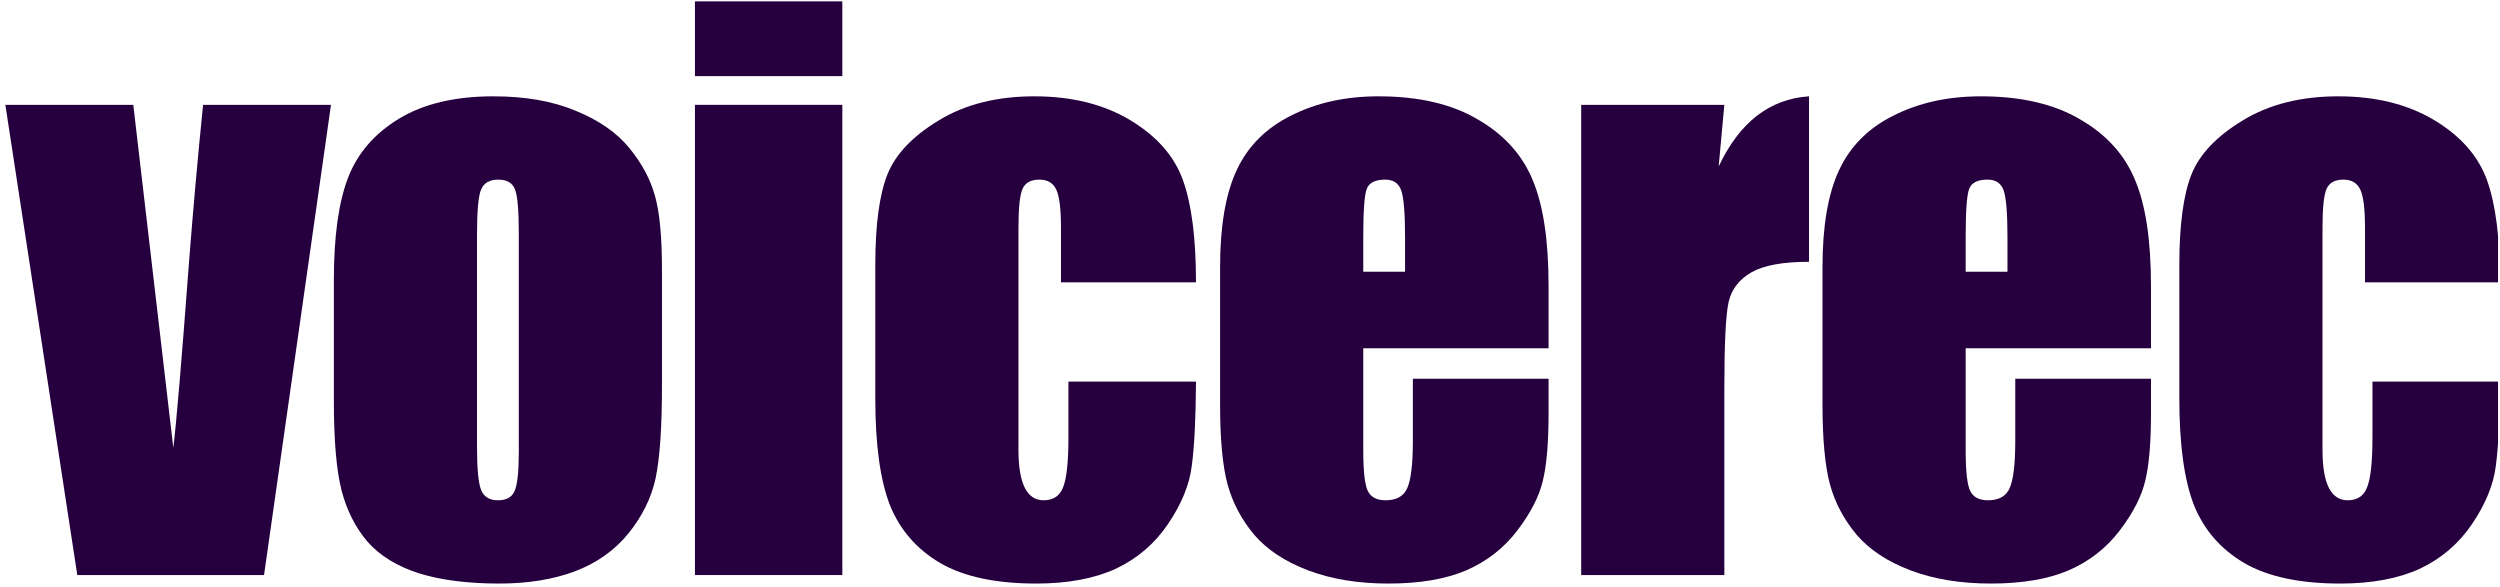
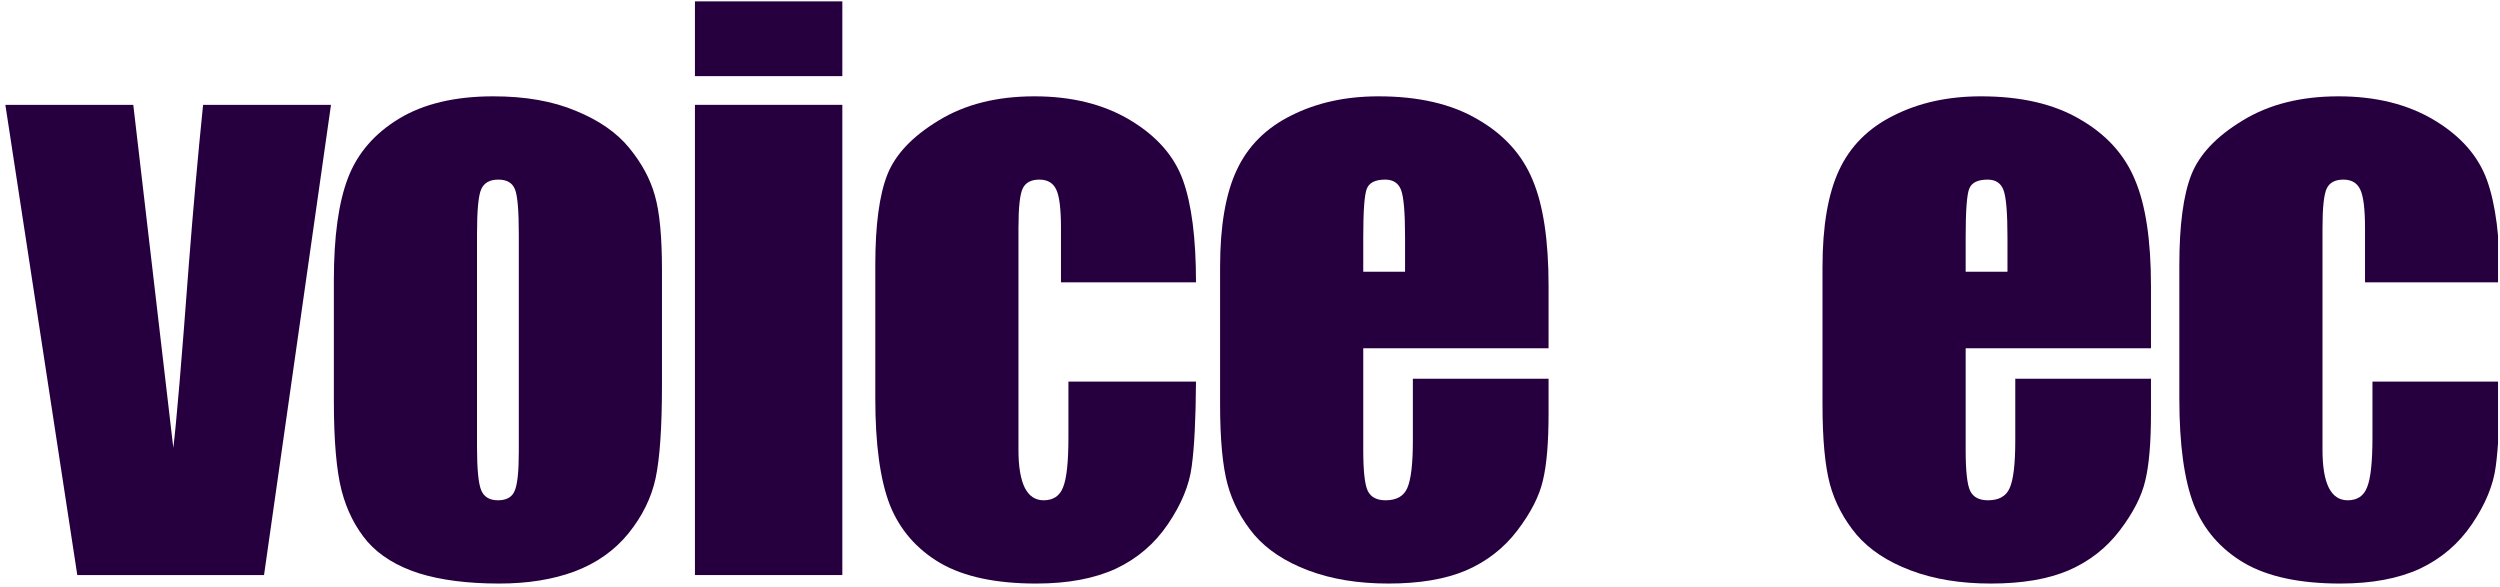
<svg xmlns="http://www.w3.org/2000/svg" width="166" height="39" viewBox="0 0 166 39" fill="none">
  <g clip-path="url(#clip0_6354_16882)">
    <path d="M166.001 18.749H157.037V15.149C157.037 13.894 156.935 13.047 156.731 12.608C156.527 12.153 156.151 11.926 155.602 11.926C155.053 11.926 154.684 12.122 154.496 12.514C154.308 12.906 154.214 13.784 154.214 15.149V29.878C154.214 30.991 154.355 31.831 154.637 32.395C154.92 32.944 155.335 33.219 155.884 33.219C156.527 33.219 156.959 32.928 157.178 32.348C157.414 31.768 157.531 30.67 157.531 29.054V25.337H166.001C165.986 27.831 165.892 29.705 165.719 30.96C165.562 32.199 165.037 33.477 164.143 34.795C163.264 36.097 162.111 37.085 160.684 37.76C159.257 38.418 157.492 38.748 155.39 38.748C152.708 38.748 150.582 38.293 149.014 37.383C147.445 36.458 146.332 35.172 145.673 33.525C145.03 31.862 144.708 29.509 144.708 26.466V17.596C144.708 14.945 144.975 12.945 145.508 11.596C146.042 10.247 147.179 9.047 148.92 7.996C150.661 6.93 152.778 6.396 155.272 6.396C157.751 6.396 159.868 6.922 161.625 7.973C163.382 9.024 164.55 10.349 165.131 11.949C165.711 13.549 166.001 15.816 166.001 18.749Z" fill="#26003E" />
    <path d="M142.825 23.125H130.52V29.878C130.52 31.289 130.622 32.199 130.826 32.607C131.03 33.015 131.422 33.219 132.002 33.219C132.724 33.219 133.202 32.952 133.437 32.419C133.688 31.87 133.814 30.819 133.814 29.266V25.148H142.825V27.454C142.825 29.384 142.7 30.866 142.449 31.901C142.213 32.936 141.649 34.042 140.755 35.219C139.86 36.395 138.723 37.281 137.343 37.877C135.978 38.458 134.261 38.748 132.19 38.748C130.183 38.748 128.41 38.458 126.873 37.877C125.336 37.297 124.136 36.505 123.273 35.501C122.426 34.481 121.838 33.368 121.508 32.16C121.179 30.936 121.014 29.164 121.014 26.843V17.737C121.014 15.008 121.383 12.859 122.12 11.29C122.857 9.706 124.065 8.498 125.744 7.667C127.422 6.82 129.351 6.396 131.532 6.396C134.198 6.396 136.394 6.906 138.119 7.926C139.86 8.93 141.076 10.271 141.766 11.949C142.472 13.612 142.825 15.957 142.825 18.984V23.125ZM133.296 18.043V15.761C133.296 14.145 133.21 13.102 133.037 12.632C132.865 12.161 132.512 11.926 131.979 11.926C131.32 11.926 130.912 12.13 130.755 12.537C130.598 12.93 130.52 14.004 130.52 15.761V18.043H133.296Z" fill="#26003E" />
-     <path d="M114.496 6.961L114.12 11.055C115.5 8.122 117.5 6.569 120.119 6.396V17.384C118.378 17.384 117.1 17.619 116.284 18.09C115.469 18.561 114.967 19.219 114.778 20.066C114.59 20.898 114.496 22.827 114.496 25.854V38.183H104.991V6.961H114.496Z" fill="#26003E" />
    <path d="M102.825 23.125H90.52V29.878C90.52 31.289 90.622 32.199 90.826 32.607C91.03 33.015 91.422 33.219 92.002 33.219C92.724 33.219 93.202 32.952 93.437 32.419C93.688 31.87 93.814 30.819 93.814 29.266V25.148H102.825V27.454C102.825 29.384 102.7 30.866 102.449 31.901C102.213 32.936 101.649 34.042 100.755 35.219C99.861 36.395 98.723 37.281 97.343 37.877C95.978 38.458 94.261 38.748 92.19 38.748C90.183 38.748 88.41 38.458 86.873 37.877C85.336 37.297 84.136 36.505 83.273 35.501C82.426 34.481 81.838 33.368 81.509 32.16C81.179 30.936 81.014 29.164 81.014 26.843V17.737C81.014 15.008 81.383 12.859 82.12 11.29C82.858 9.706 84.065 8.498 85.744 7.667C87.422 6.82 89.351 6.396 91.532 6.396C94.198 6.396 96.394 6.906 98.12 7.926C99.861 8.93 101.076 10.271 101.766 11.949C102.472 13.612 102.825 15.957 102.825 18.984V23.125ZM93.296 18.043V15.761C93.296 14.145 93.21 13.102 93.037 12.632C92.865 12.161 92.512 11.926 91.979 11.926C91.32 11.926 90.912 12.13 90.755 12.537C90.598 12.93 90.52 14.004 90.52 15.761V18.043H93.296Z" fill="#26003E" />
    <path d="M79.414 18.749H70.449V15.149C70.449 13.894 70.347 13.047 70.144 12.608C69.94 12.153 69.563 11.926 69.014 11.926C68.465 11.926 68.097 12.122 67.908 12.514C67.72 12.906 67.626 13.784 67.626 15.149V29.878C67.626 30.991 67.767 31.831 68.049 32.395C68.332 32.944 68.748 33.219 69.296 33.219C69.94 33.219 70.371 32.928 70.591 32.348C70.826 31.768 70.943 30.67 70.943 29.054V25.337H79.414C79.398 27.831 79.304 29.705 79.131 30.96C78.974 32.199 78.449 33.477 77.555 34.795C76.677 36.097 75.524 37.085 74.096 37.76C72.669 38.418 70.904 38.748 68.802 38.748C66.12 38.748 63.995 38.293 62.426 37.383C60.858 36.458 59.744 35.172 59.085 33.525C58.442 31.862 58.12 29.509 58.12 26.466V17.596C58.12 14.945 58.387 12.945 58.92 11.596C59.454 10.247 60.591 9.047 62.332 7.996C64.073 6.93 66.191 6.396 68.685 6.396C71.163 6.396 73.281 6.922 75.037 7.973C76.794 9.024 77.963 10.349 78.543 11.949C79.123 13.549 79.414 15.816 79.414 18.749Z" fill="#26003E" />
    <path d="M55.931 0.091V5.055H46.144V0.091H55.931ZM55.931 6.961V38.183H46.144V6.961H55.931Z" fill="#26003E" />
    <path d="M43.955 17.925V25.572C43.955 28.38 43.813 30.442 43.531 31.76C43.249 33.062 42.645 34.285 41.719 35.43C40.794 36.56 39.602 37.399 38.143 37.948C36.7 38.481 35.038 38.748 33.155 38.748C31.053 38.748 29.273 38.52 27.814 38.066C26.355 37.595 25.218 36.897 24.403 35.971C23.603 35.03 23.03 33.901 22.685 32.583C22.34 31.25 22.168 29.258 22.168 26.607V18.608C22.168 15.706 22.481 13.439 23.109 11.808C23.736 10.177 24.865 8.867 26.497 7.879C28.128 6.891 30.214 6.396 32.755 6.396C34.889 6.396 36.716 6.718 38.237 7.361C39.775 7.989 40.959 8.812 41.79 9.832C42.621 10.851 43.186 11.902 43.484 12.984C43.798 14.067 43.955 15.714 43.955 17.925ZM34.449 15.572C34.449 13.973 34.363 12.969 34.19 12.561C34.018 12.137 33.649 11.926 33.085 11.926C32.52 11.926 32.144 12.137 31.955 12.561C31.767 12.969 31.673 13.973 31.673 15.572V29.666C31.673 31.14 31.767 32.105 31.955 32.56C32.144 32.999 32.512 33.219 33.061 33.219C33.626 33.219 33.994 33.015 34.167 32.607C34.355 32.199 34.449 31.321 34.449 29.972V15.572Z" fill="#26003E" />
    <path d="M21.978 6.961L17.532 38.183H5.132L0.356 6.961H8.85L11.508 29.736C11.712 28.074 12.057 23.996 12.543 17.502C12.826 13.879 13.139 10.365 13.485 6.961H21.978Z" fill="#26003E" />
  </g>
  <defs>
    <clipPath id="clip0_6354_16882">
      <rect width="165.87" height="38.872" fill="white" />
    </clipPath>
  </defs>
</svg>